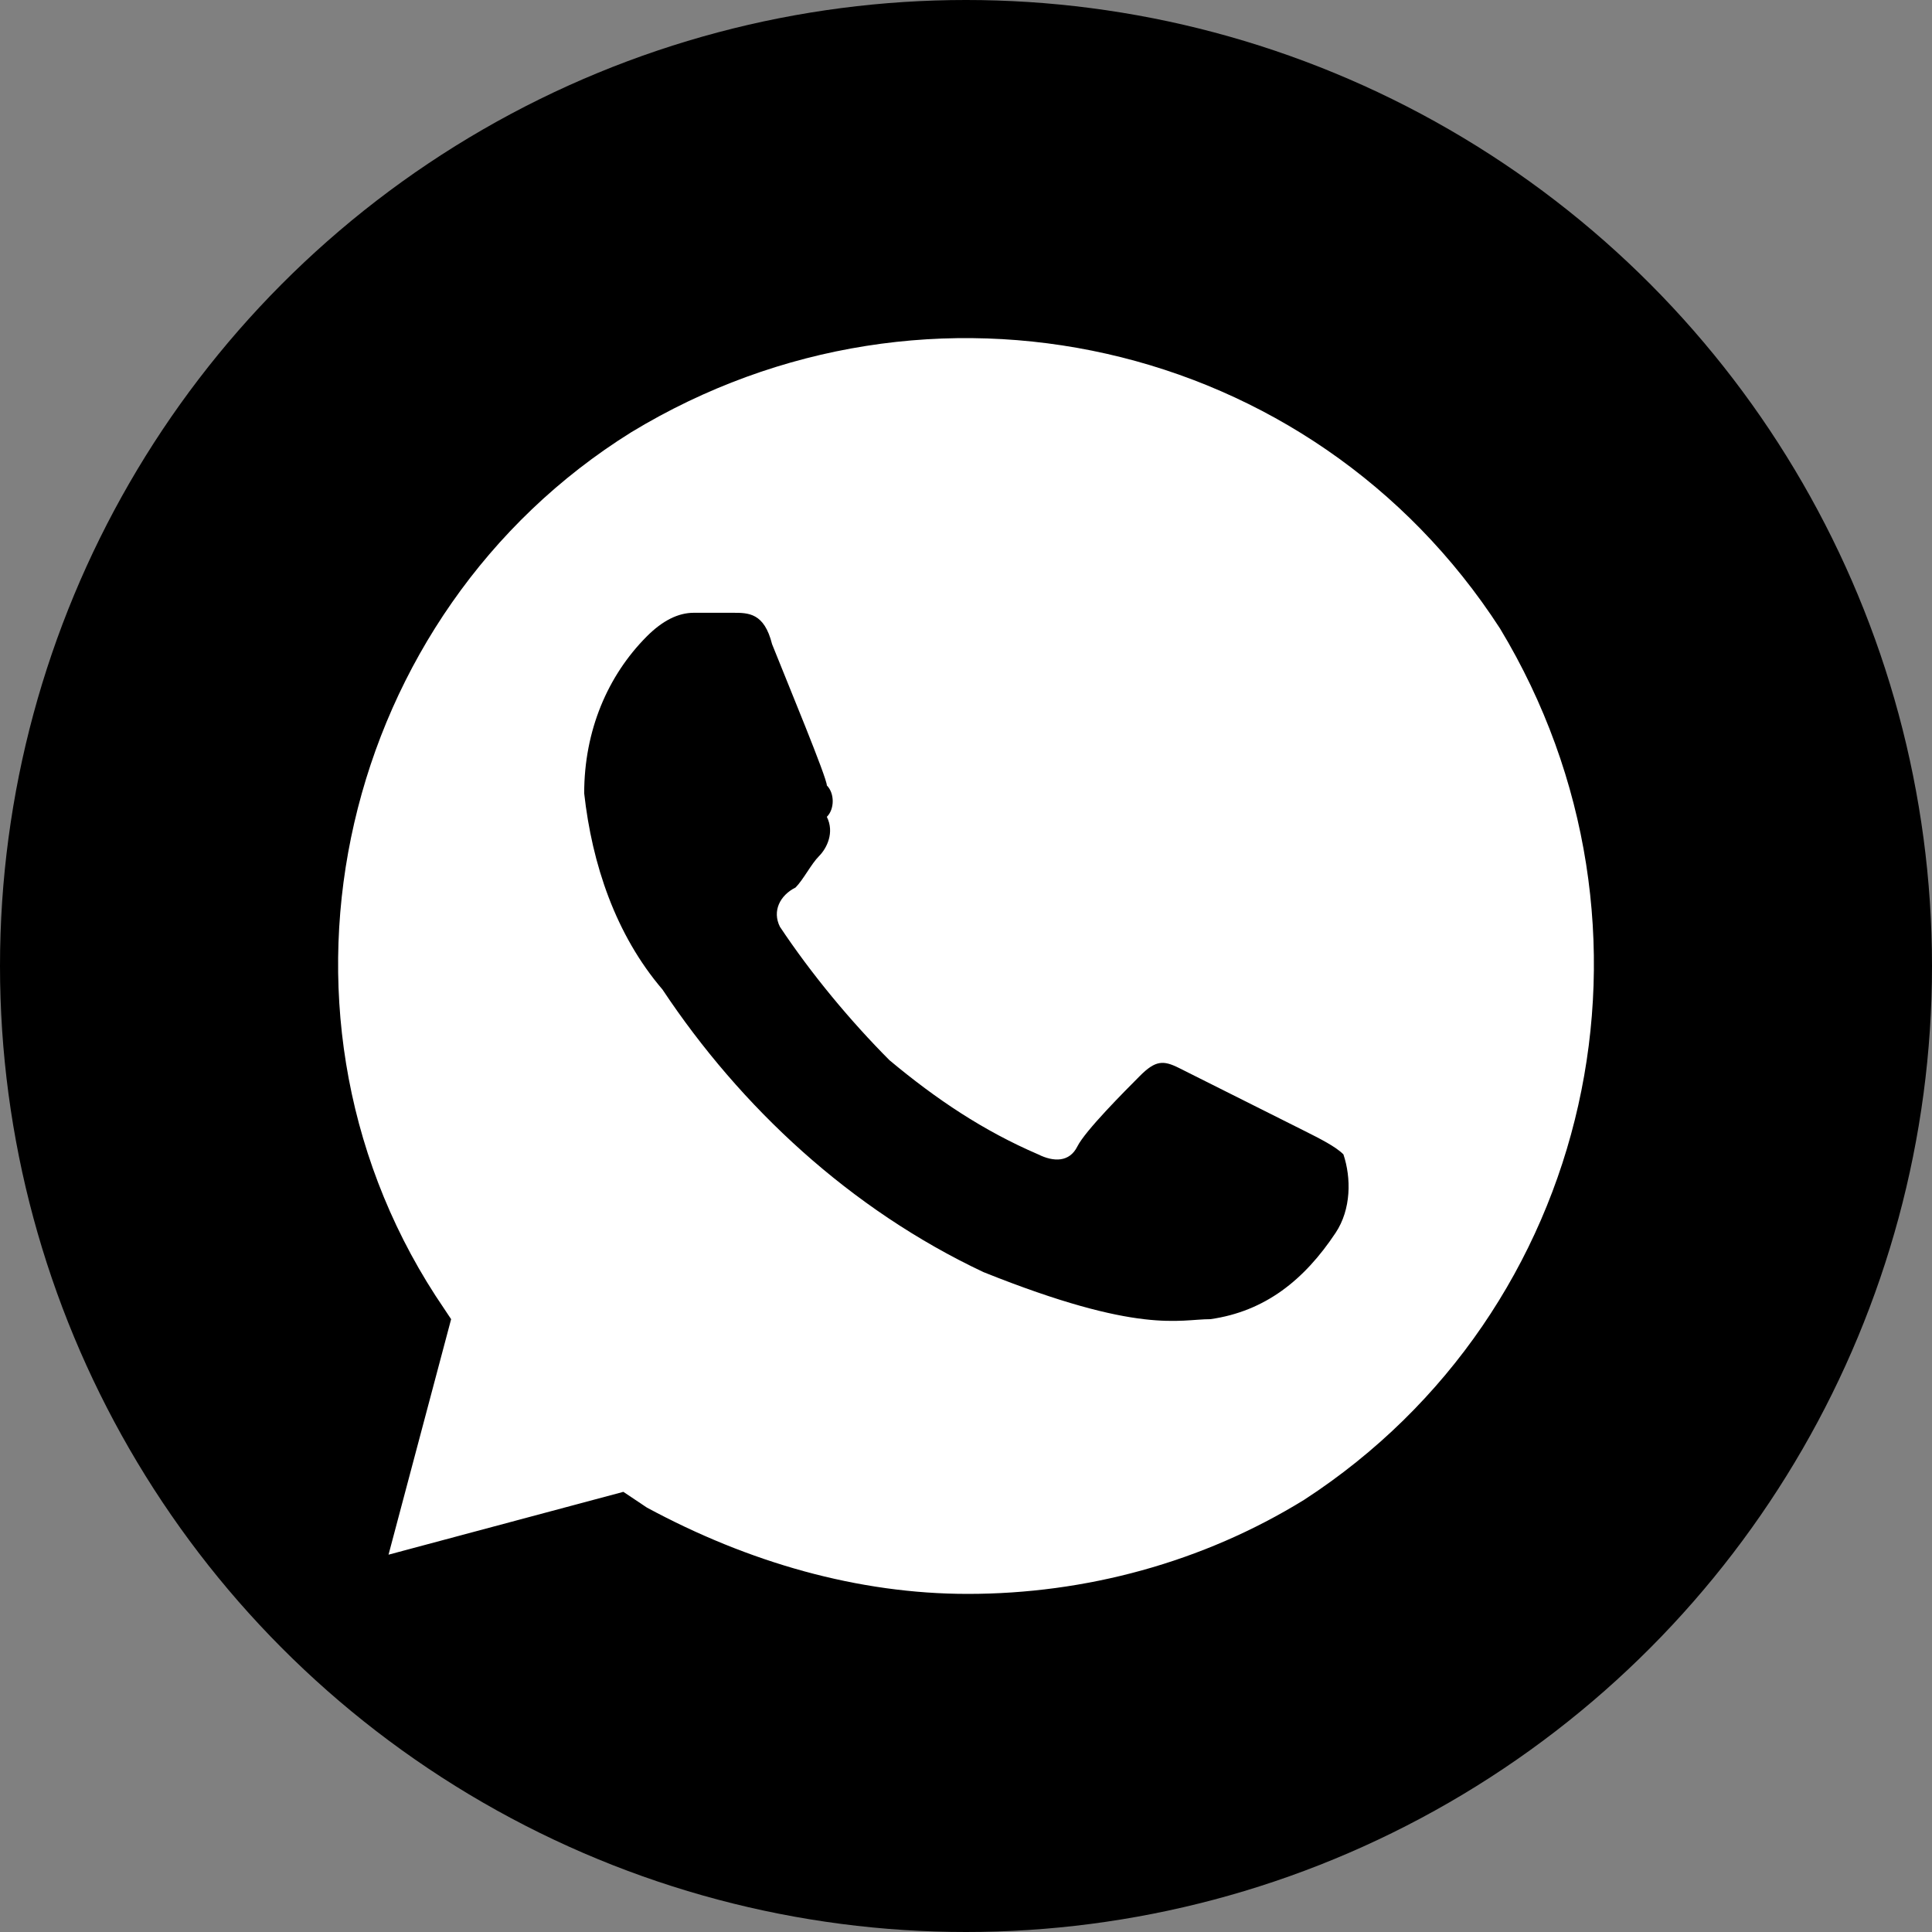
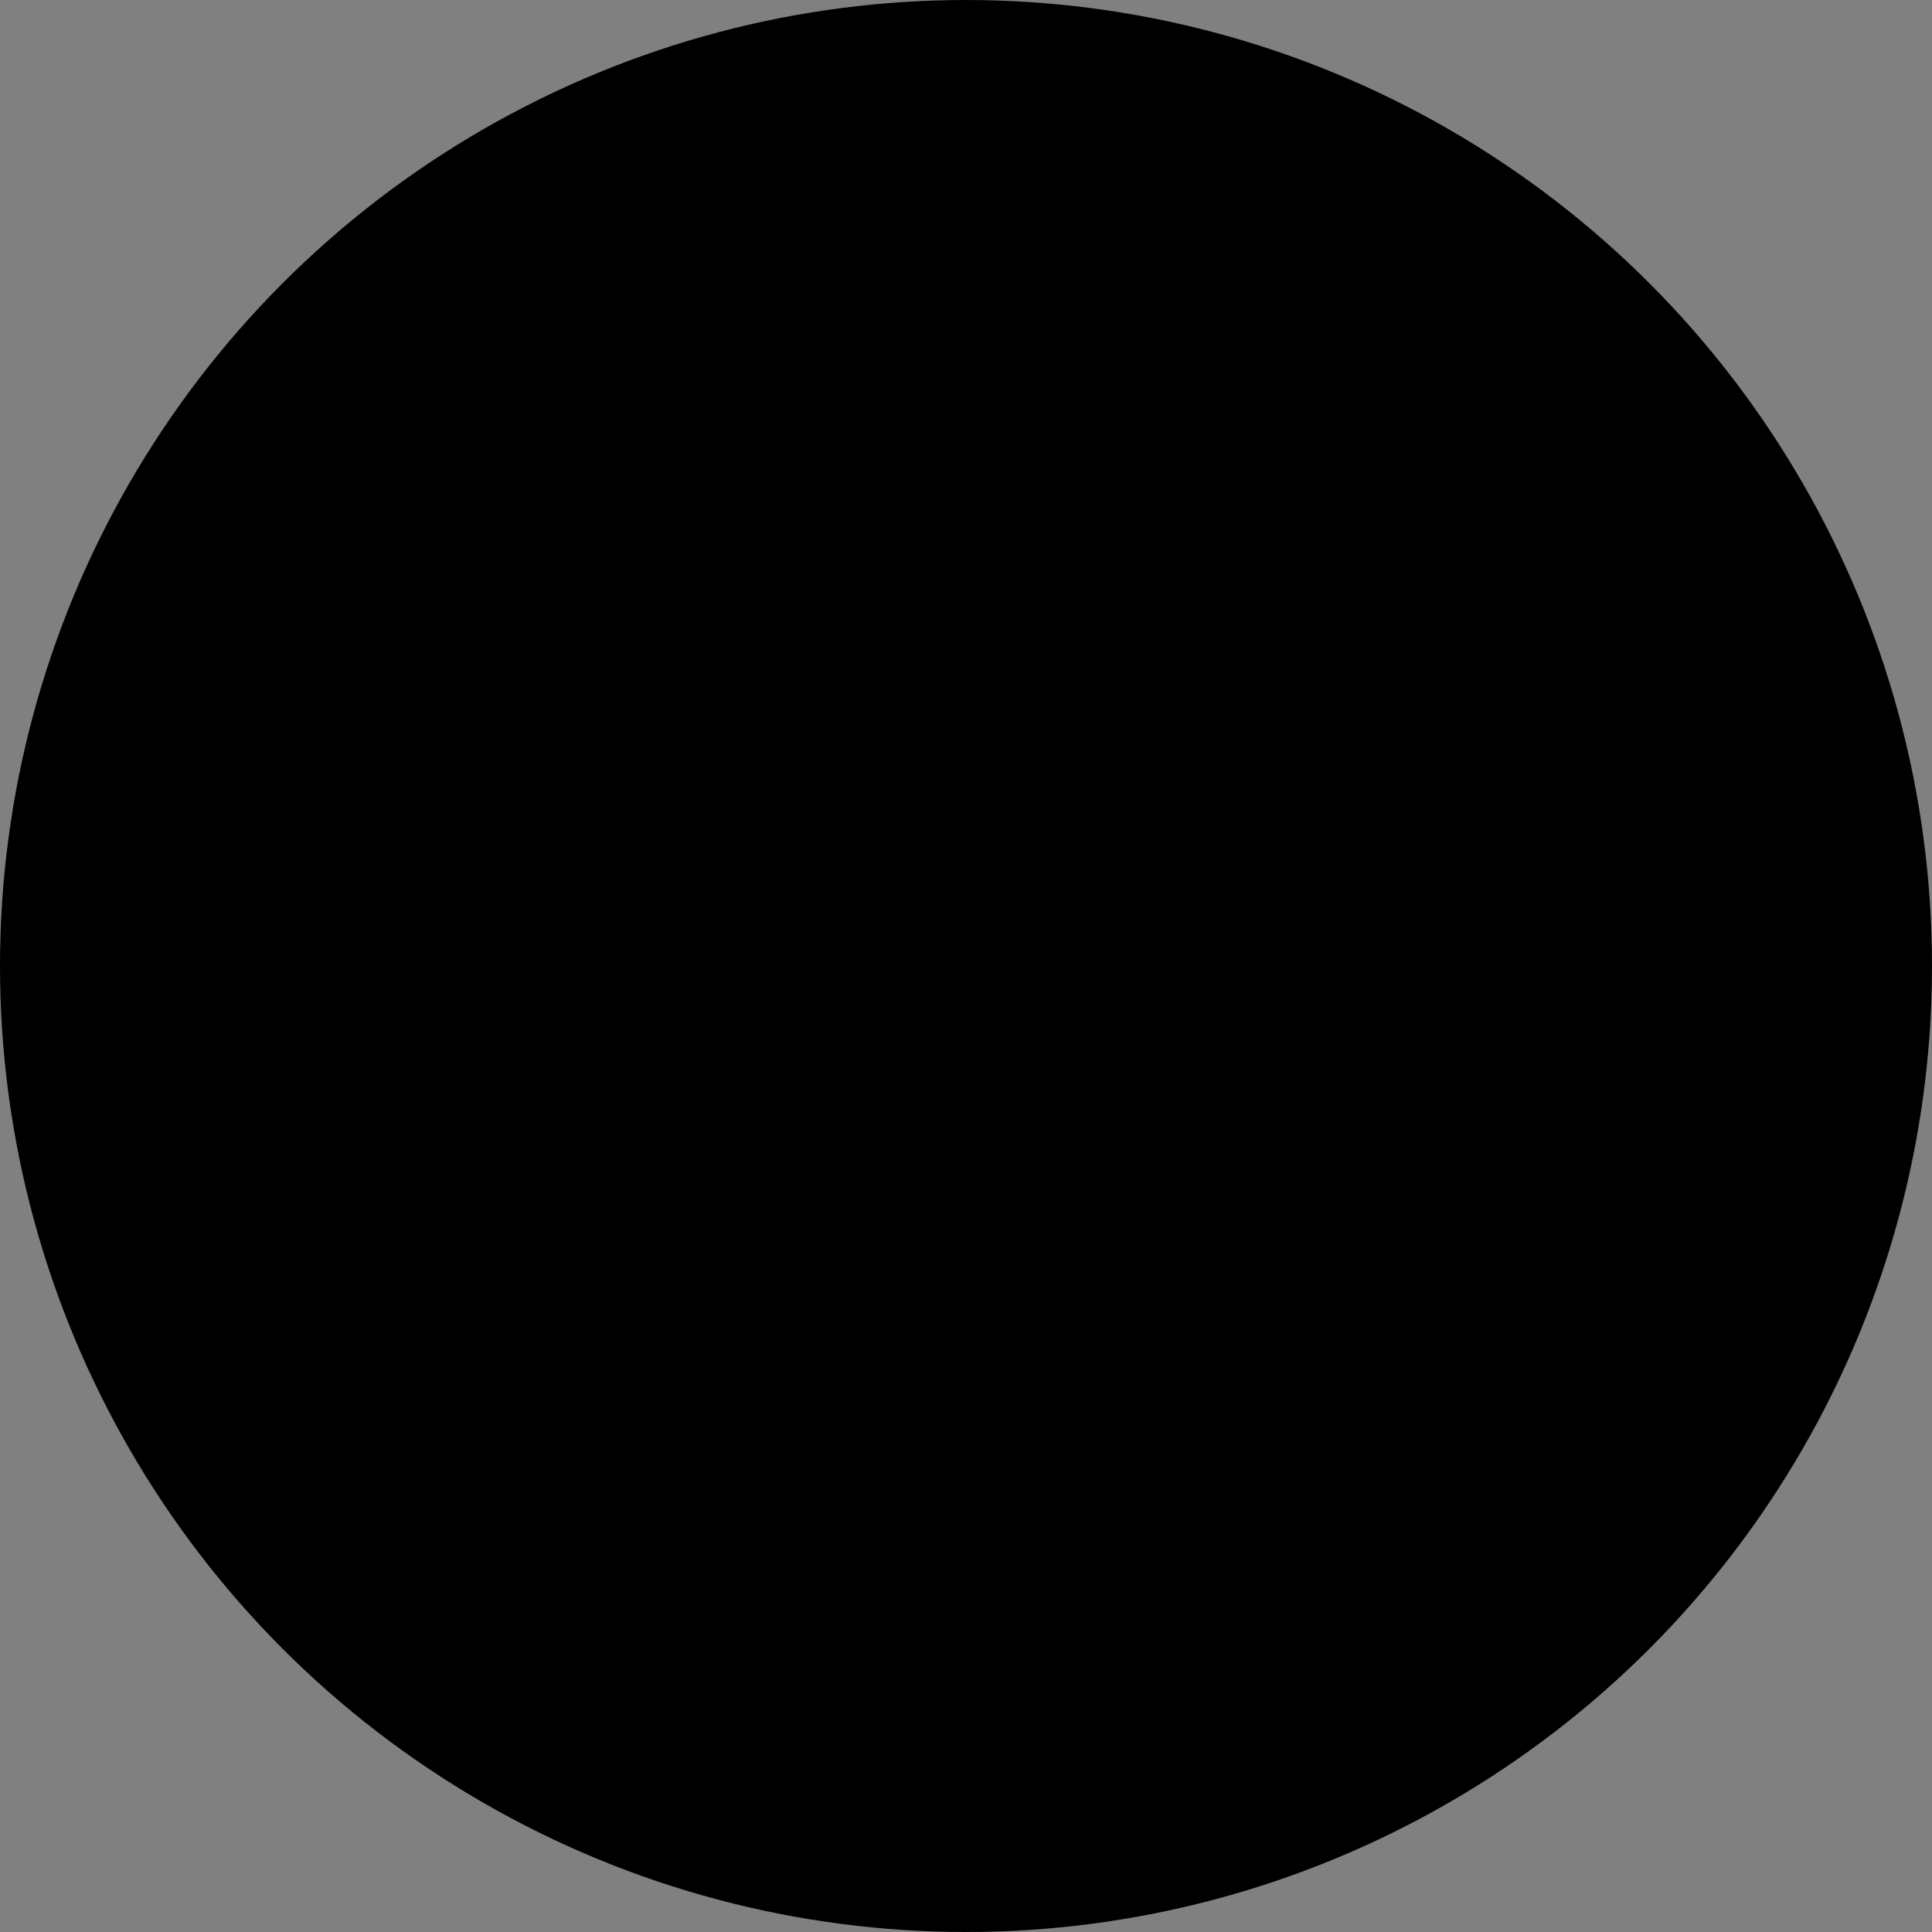
<svg xmlns="http://www.w3.org/2000/svg" width="40" height="40" viewBox="0 0 40 40" fill="none">
  <rect x="0" y="0" width="40" height="40" fill="#808080" stroke="none" />
  <circle cx="20" cy="20" r="20" fill="black" />
-   <path d="M31.056 13.012C27.166 7 19.226 5.212 13.068 8.95C7.072 12.687 5.127 20.812 9.016 26.825L9.34 27.312L8.044 32.188L12.906 30.887L13.392 31.212C15.498 32.35 17.767 33 20.036 33C22.467 33 24.898 32.35 27.004 31.05C33 27.15 34.783 19.187 31.056 13.012ZM27.652 25.525C27.004 26.5 26.194 27.15 25.06 27.312C24.411 27.312 23.601 27.637 20.36 26.337C17.605 25.037 15.336 22.925 13.716 20.487C12.743 19.35 12.257 17.887 12.095 16.425C12.095 15.125 12.582 13.987 13.392 13.175C13.716 12.85 14.04 12.687 14.364 12.687H15.174C15.498 12.687 15.822 12.687 15.985 13.337C16.309 14.15 17.119 16.1 17.119 16.262C17.281 16.425 17.281 16.75 17.119 16.912C17.281 17.237 17.119 17.562 16.957 17.725C16.795 17.887 16.633 18.212 16.471 18.375C16.147 18.537 15.985 18.862 16.147 19.187C16.795 20.162 17.605 21.137 18.415 21.95C19.388 22.762 20.36 23.412 21.494 23.9C21.819 24.062 22.143 24.062 22.305 23.737C22.467 23.412 23.277 22.6 23.601 22.275C23.925 21.95 24.087 21.95 24.411 22.112L27.004 23.412C27.328 23.575 27.652 23.737 27.814 23.9C27.977 24.387 27.977 25.037 27.652 25.525Z" fill="white" />
</svg>